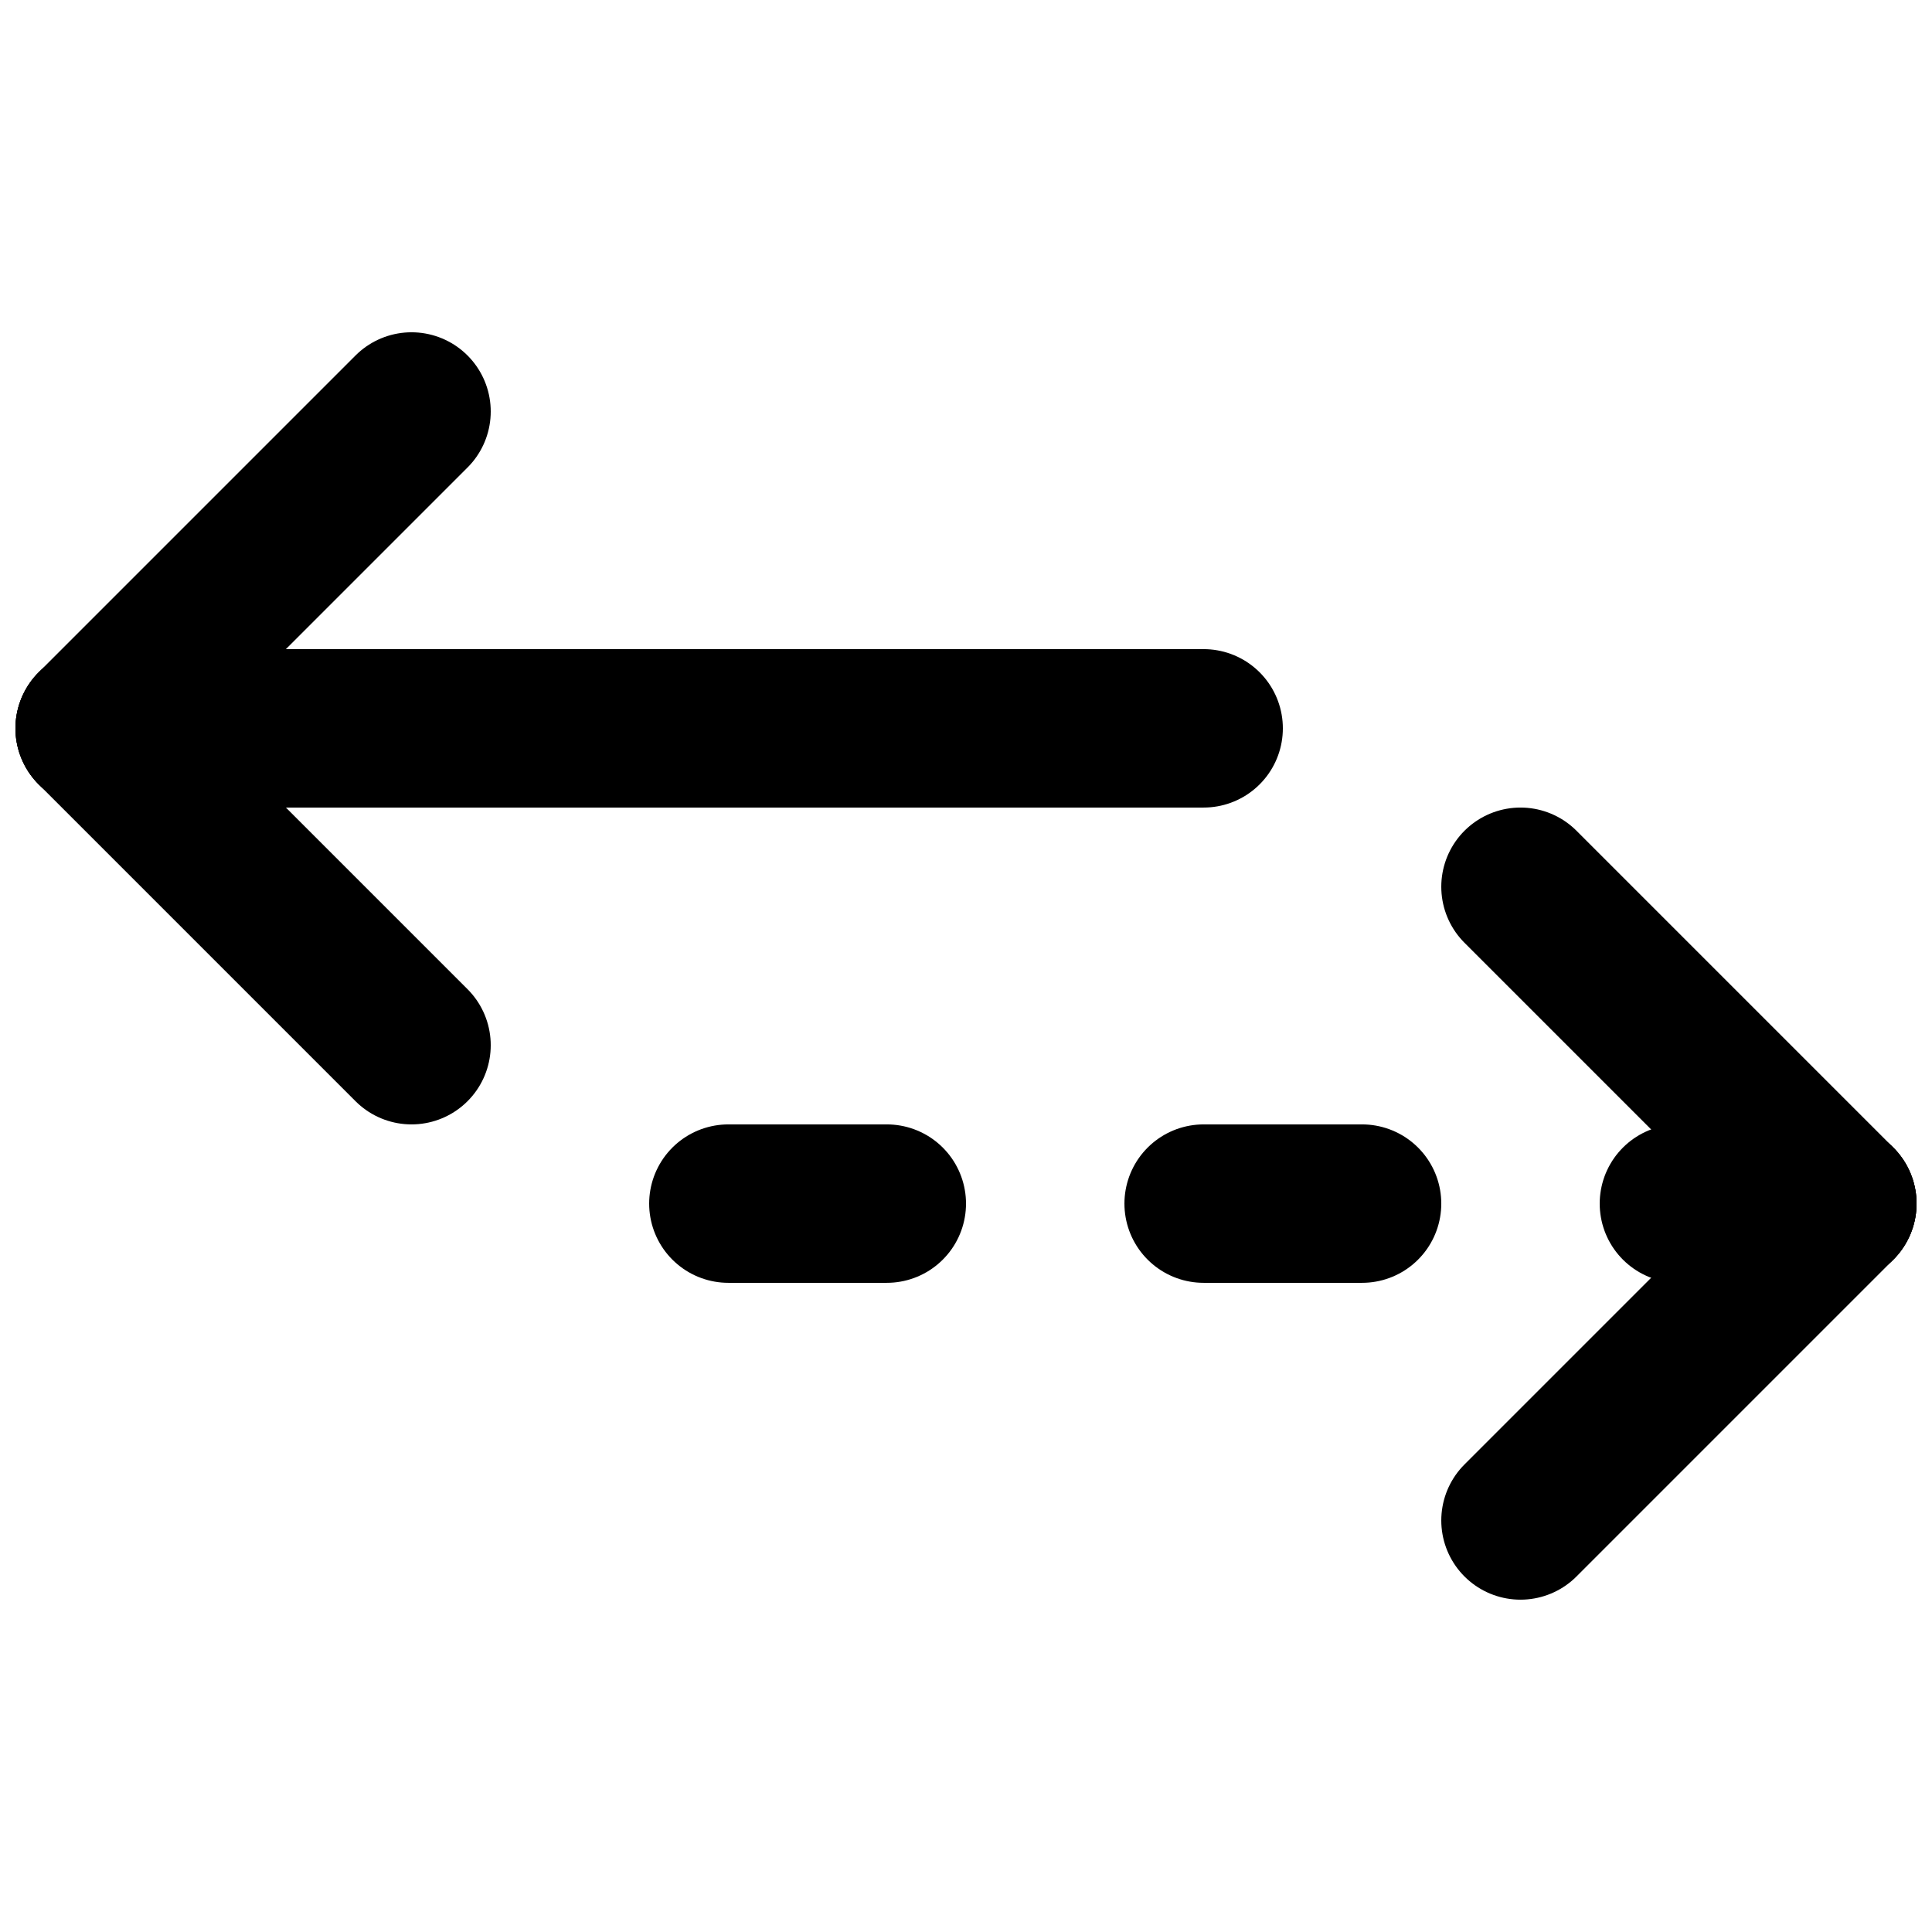
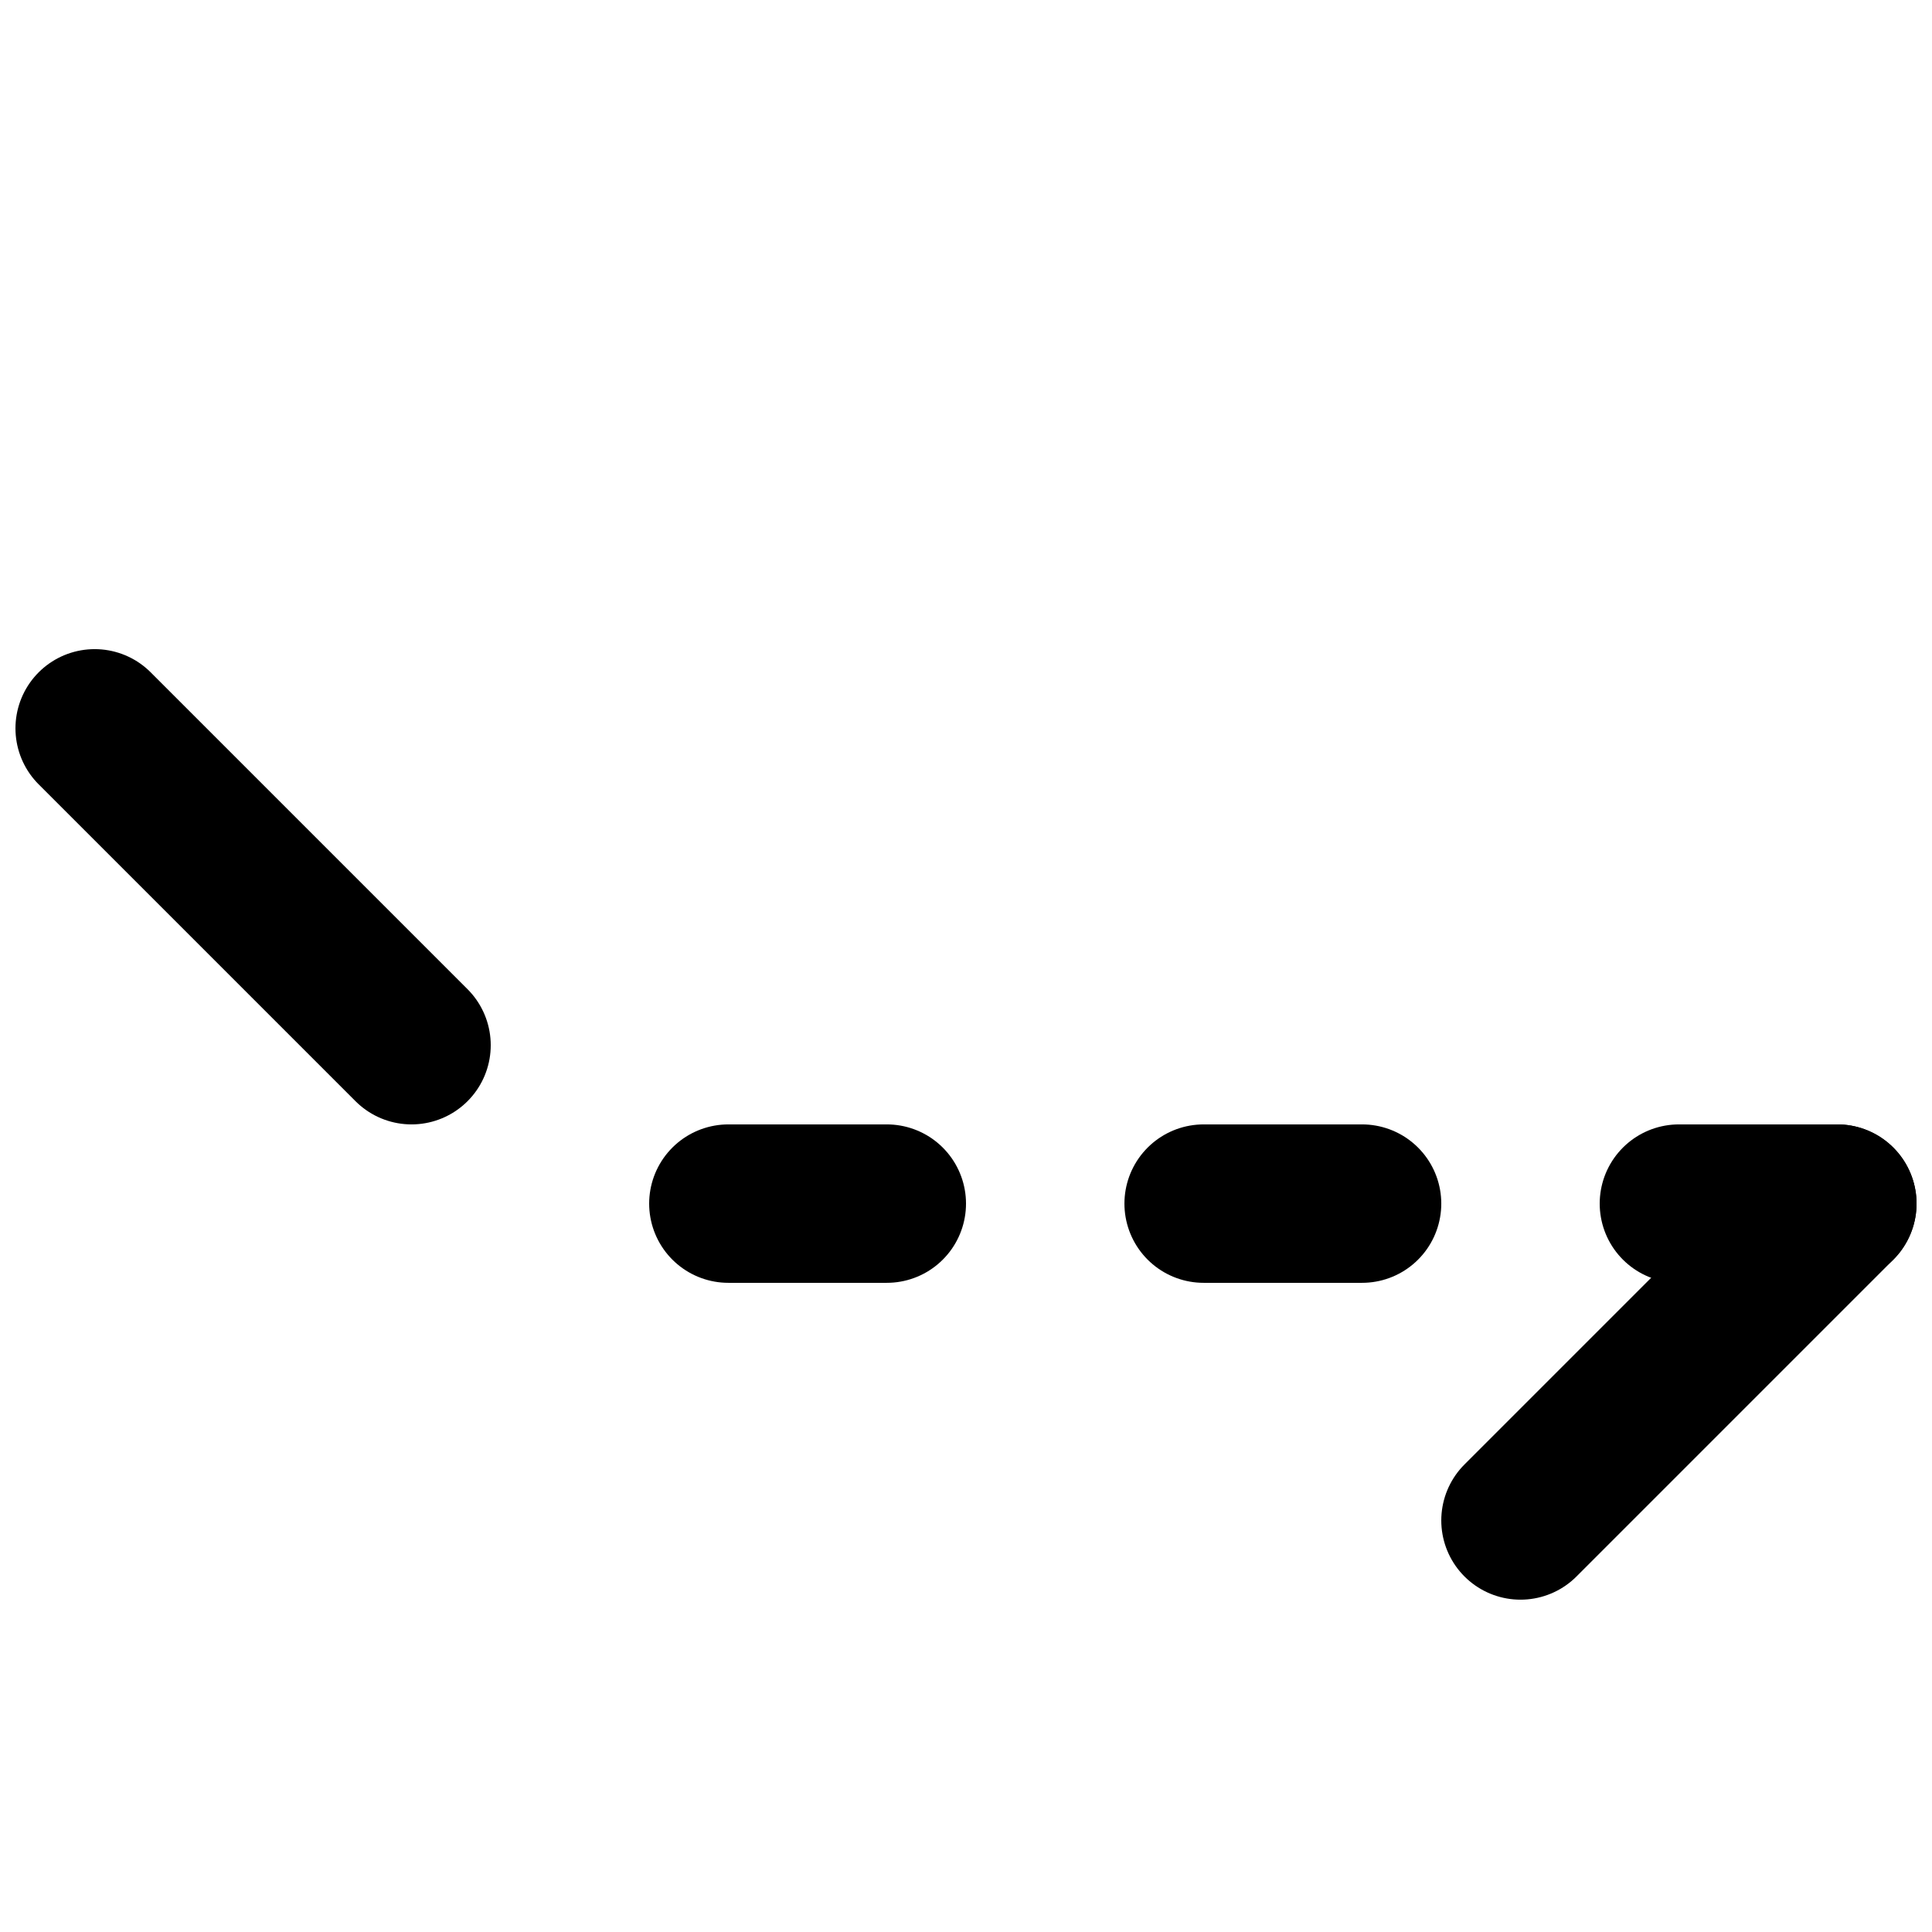
<svg xmlns="http://www.w3.org/2000/svg" width="800px" height="800px" version="1.1" viewBox="144 144 512 512">
  <defs>
    <clipPath id="f">
-       <path d="m148.09 316h335.91v43h-335.91z" />
-     </clipPath>
+       </clipPath>
    <clipPath id="e">
      <path d="m148.09 148.09h342.91v503.81h-342.91z" />
    </clipPath>
    <clipPath id="d">
-       <path d="m148.09 148.09h342.91v426.91h-342.91z" />
-     </clipPath>
+       </clipPath>
    <clipPath id="c">
      <path d="m316 441h335.9v43h-335.9z" />
    </clipPath>
    <clipPath id="b">
-       <path d="m309 148.09h342.9v503.81h-342.9z" />
-     </clipPath>
+       </clipPath>
    <clipPath id="a">
      <path d="m309 225h342.9v426.9h-342.9z" />
    </clipPath>
  </defs>
  <g>
    <g clip-path="url(#f)">
      <path transform="matrix(20.992 0 0 20.992 169.09 253.05)" d="m5.9074e-6 4h14" fill="none" stroke="#000000" stroke-linecap="round" stroke-width="2" />
    </g>
    <g clip-path="url(#e)">
      <path transform="matrix(20.992 0 0 20.992 169.09 253.05)" d="m4 8-4-4" fill="none" stroke="#000000" stroke-linecap="round" stroke-width="2" />
    </g>
    <g clip-path="url(#d)">
      <path transform="matrix(20.992 0 0 20.992 169.09 253.05)" d="m5.9074e-6 4 4-4" fill="none" stroke="#000000" stroke-linecap="round" stroke-width="2" />
    </g>
    <g clip-path="url(#c)">
      <path transform="matrix(20.992 0 0 20.992 169.09 253.05)" d="m22 10h-14" fill="none" stroke="#000000" stroke-dasharray="2,4,2,4,2,4" stroke-linecap="round" stroke-width="2" />
    </g>
    <g clip-path="url(#b)">
      <path transform="matrix(20.992 0 0 20.992 169.09 253.05)" d="m18 6 4 4" fill="none" stroke="#000000" stroke-linecap="round" stroke-width="2" />
    </g>
    <g clip-path="url(#a)">
      <path transform="matrix(20.992 0 0 20.992 169.09 253.05)" d="m22 10-4 4" fill="none" stroke="#000000" stroke-linecap="round" stroke-width="2" />
    </g>
  </g>
</svg>